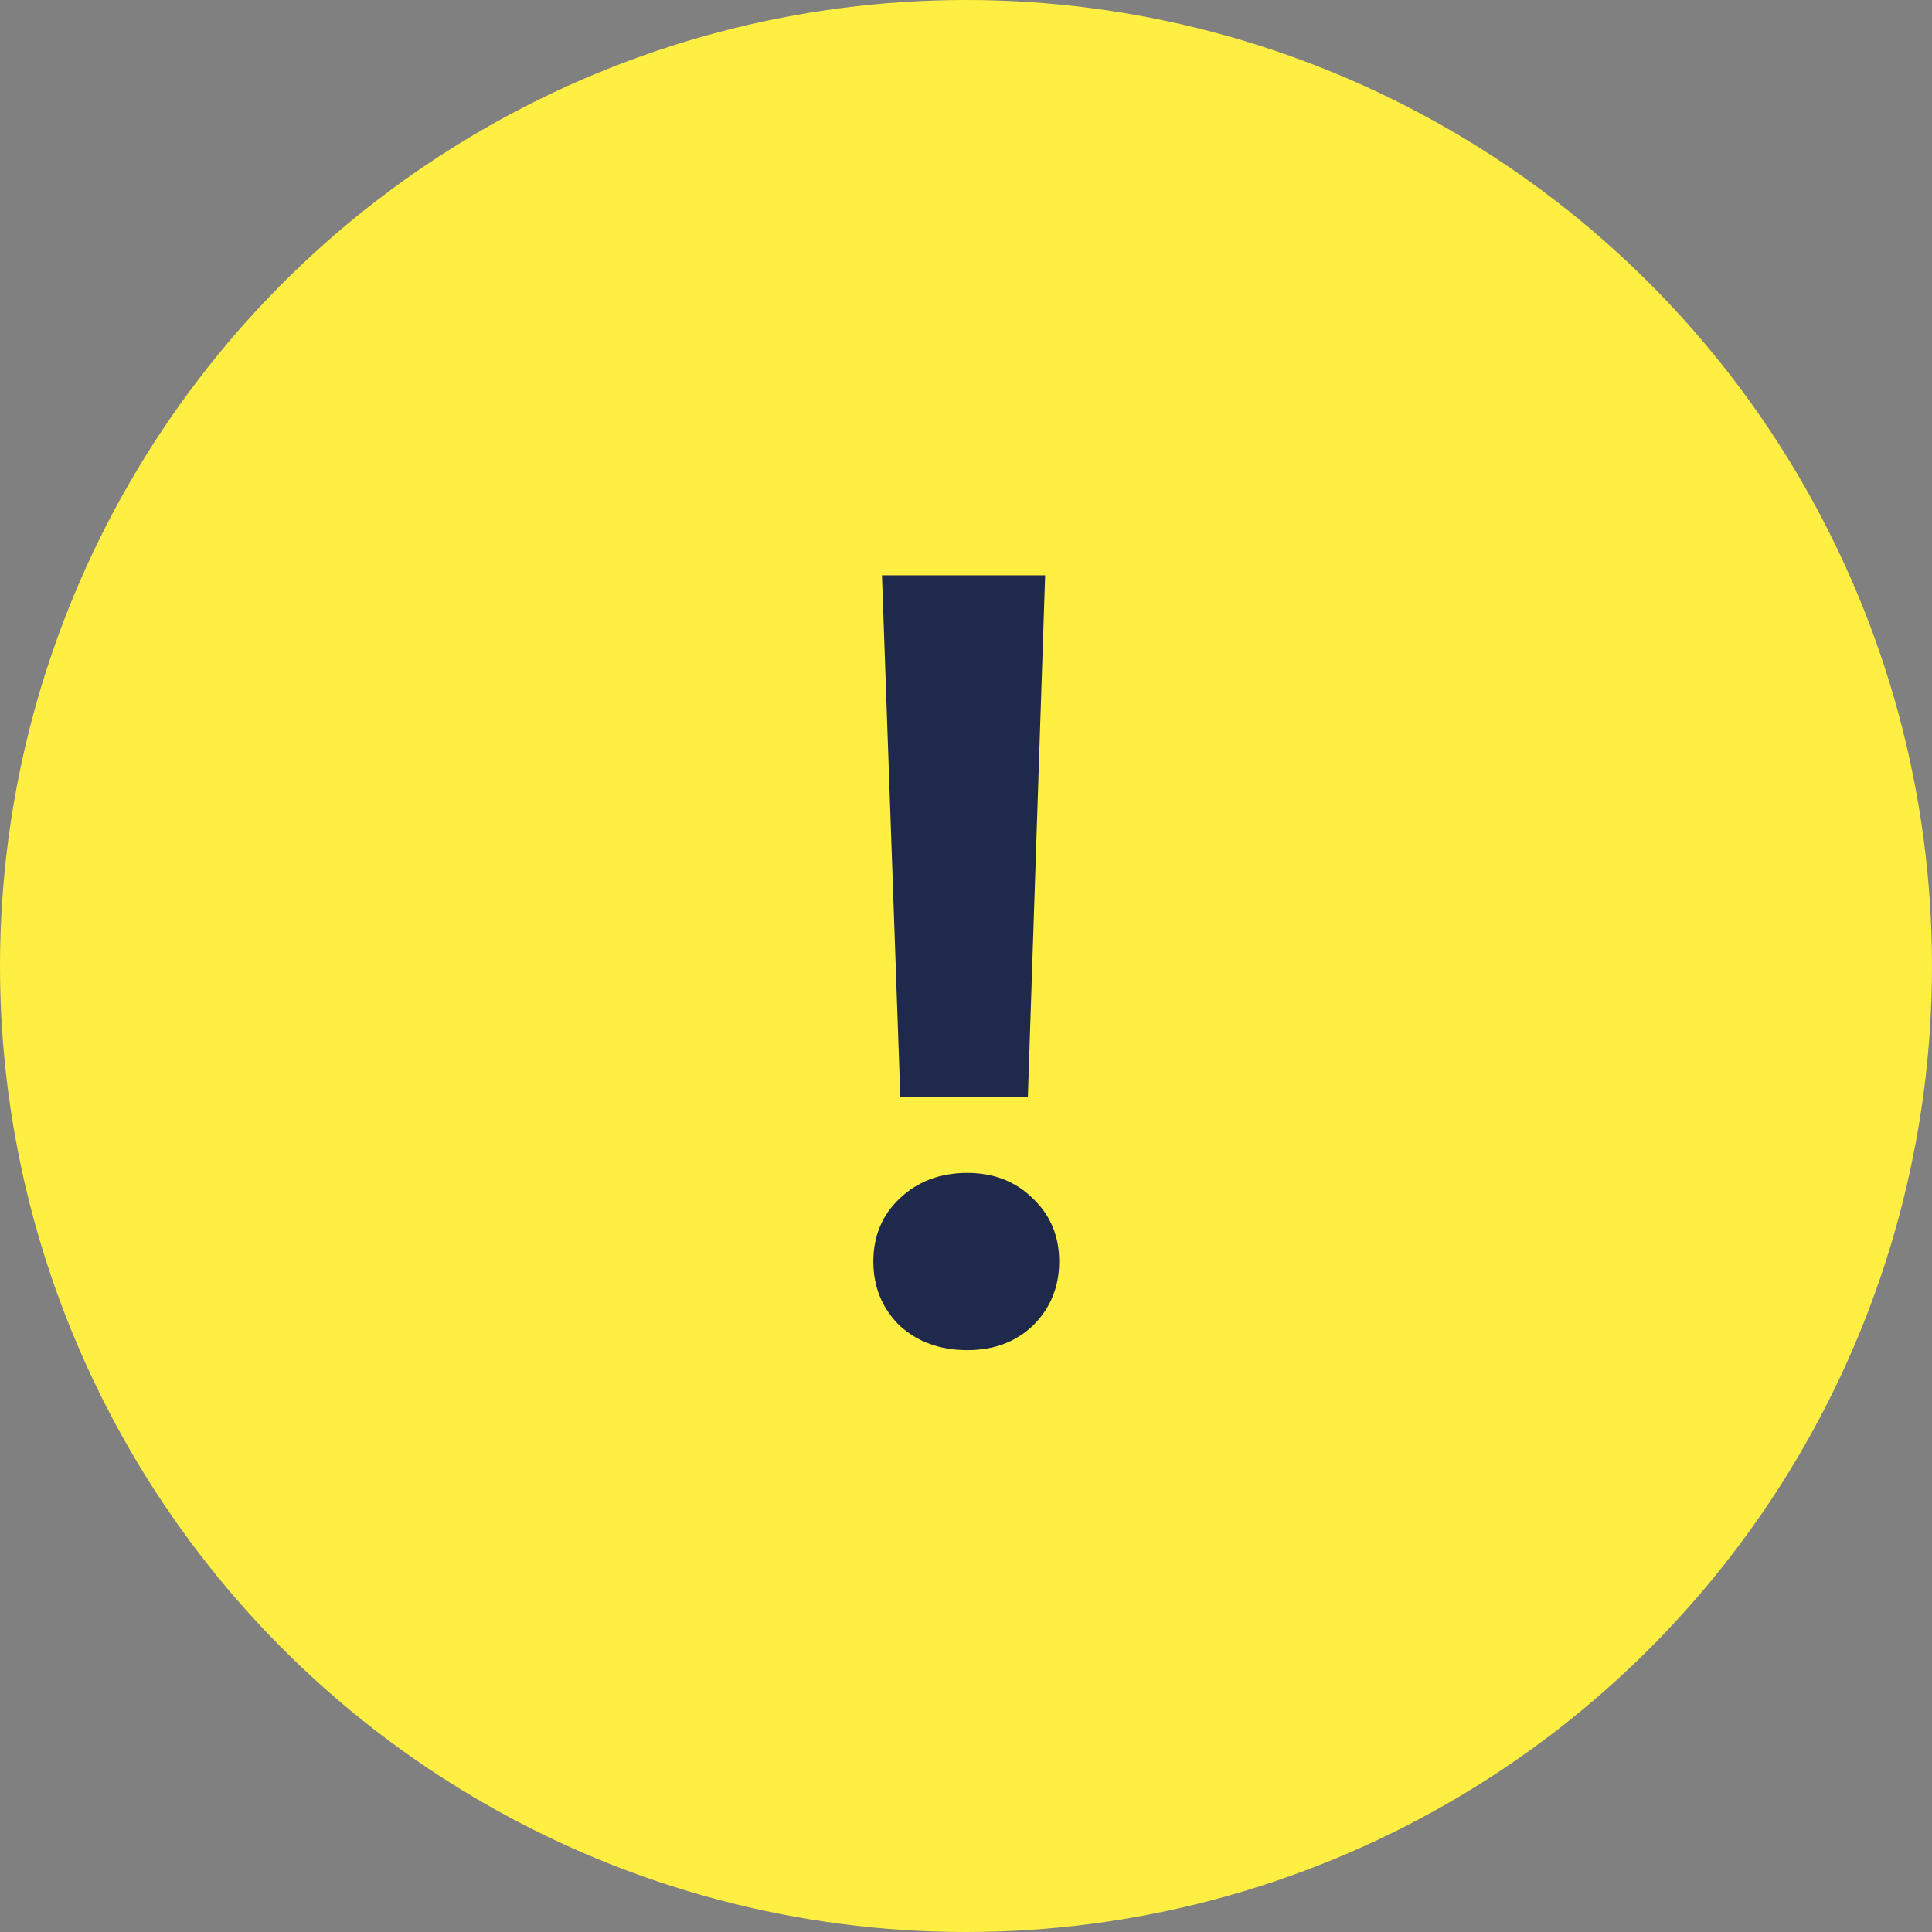
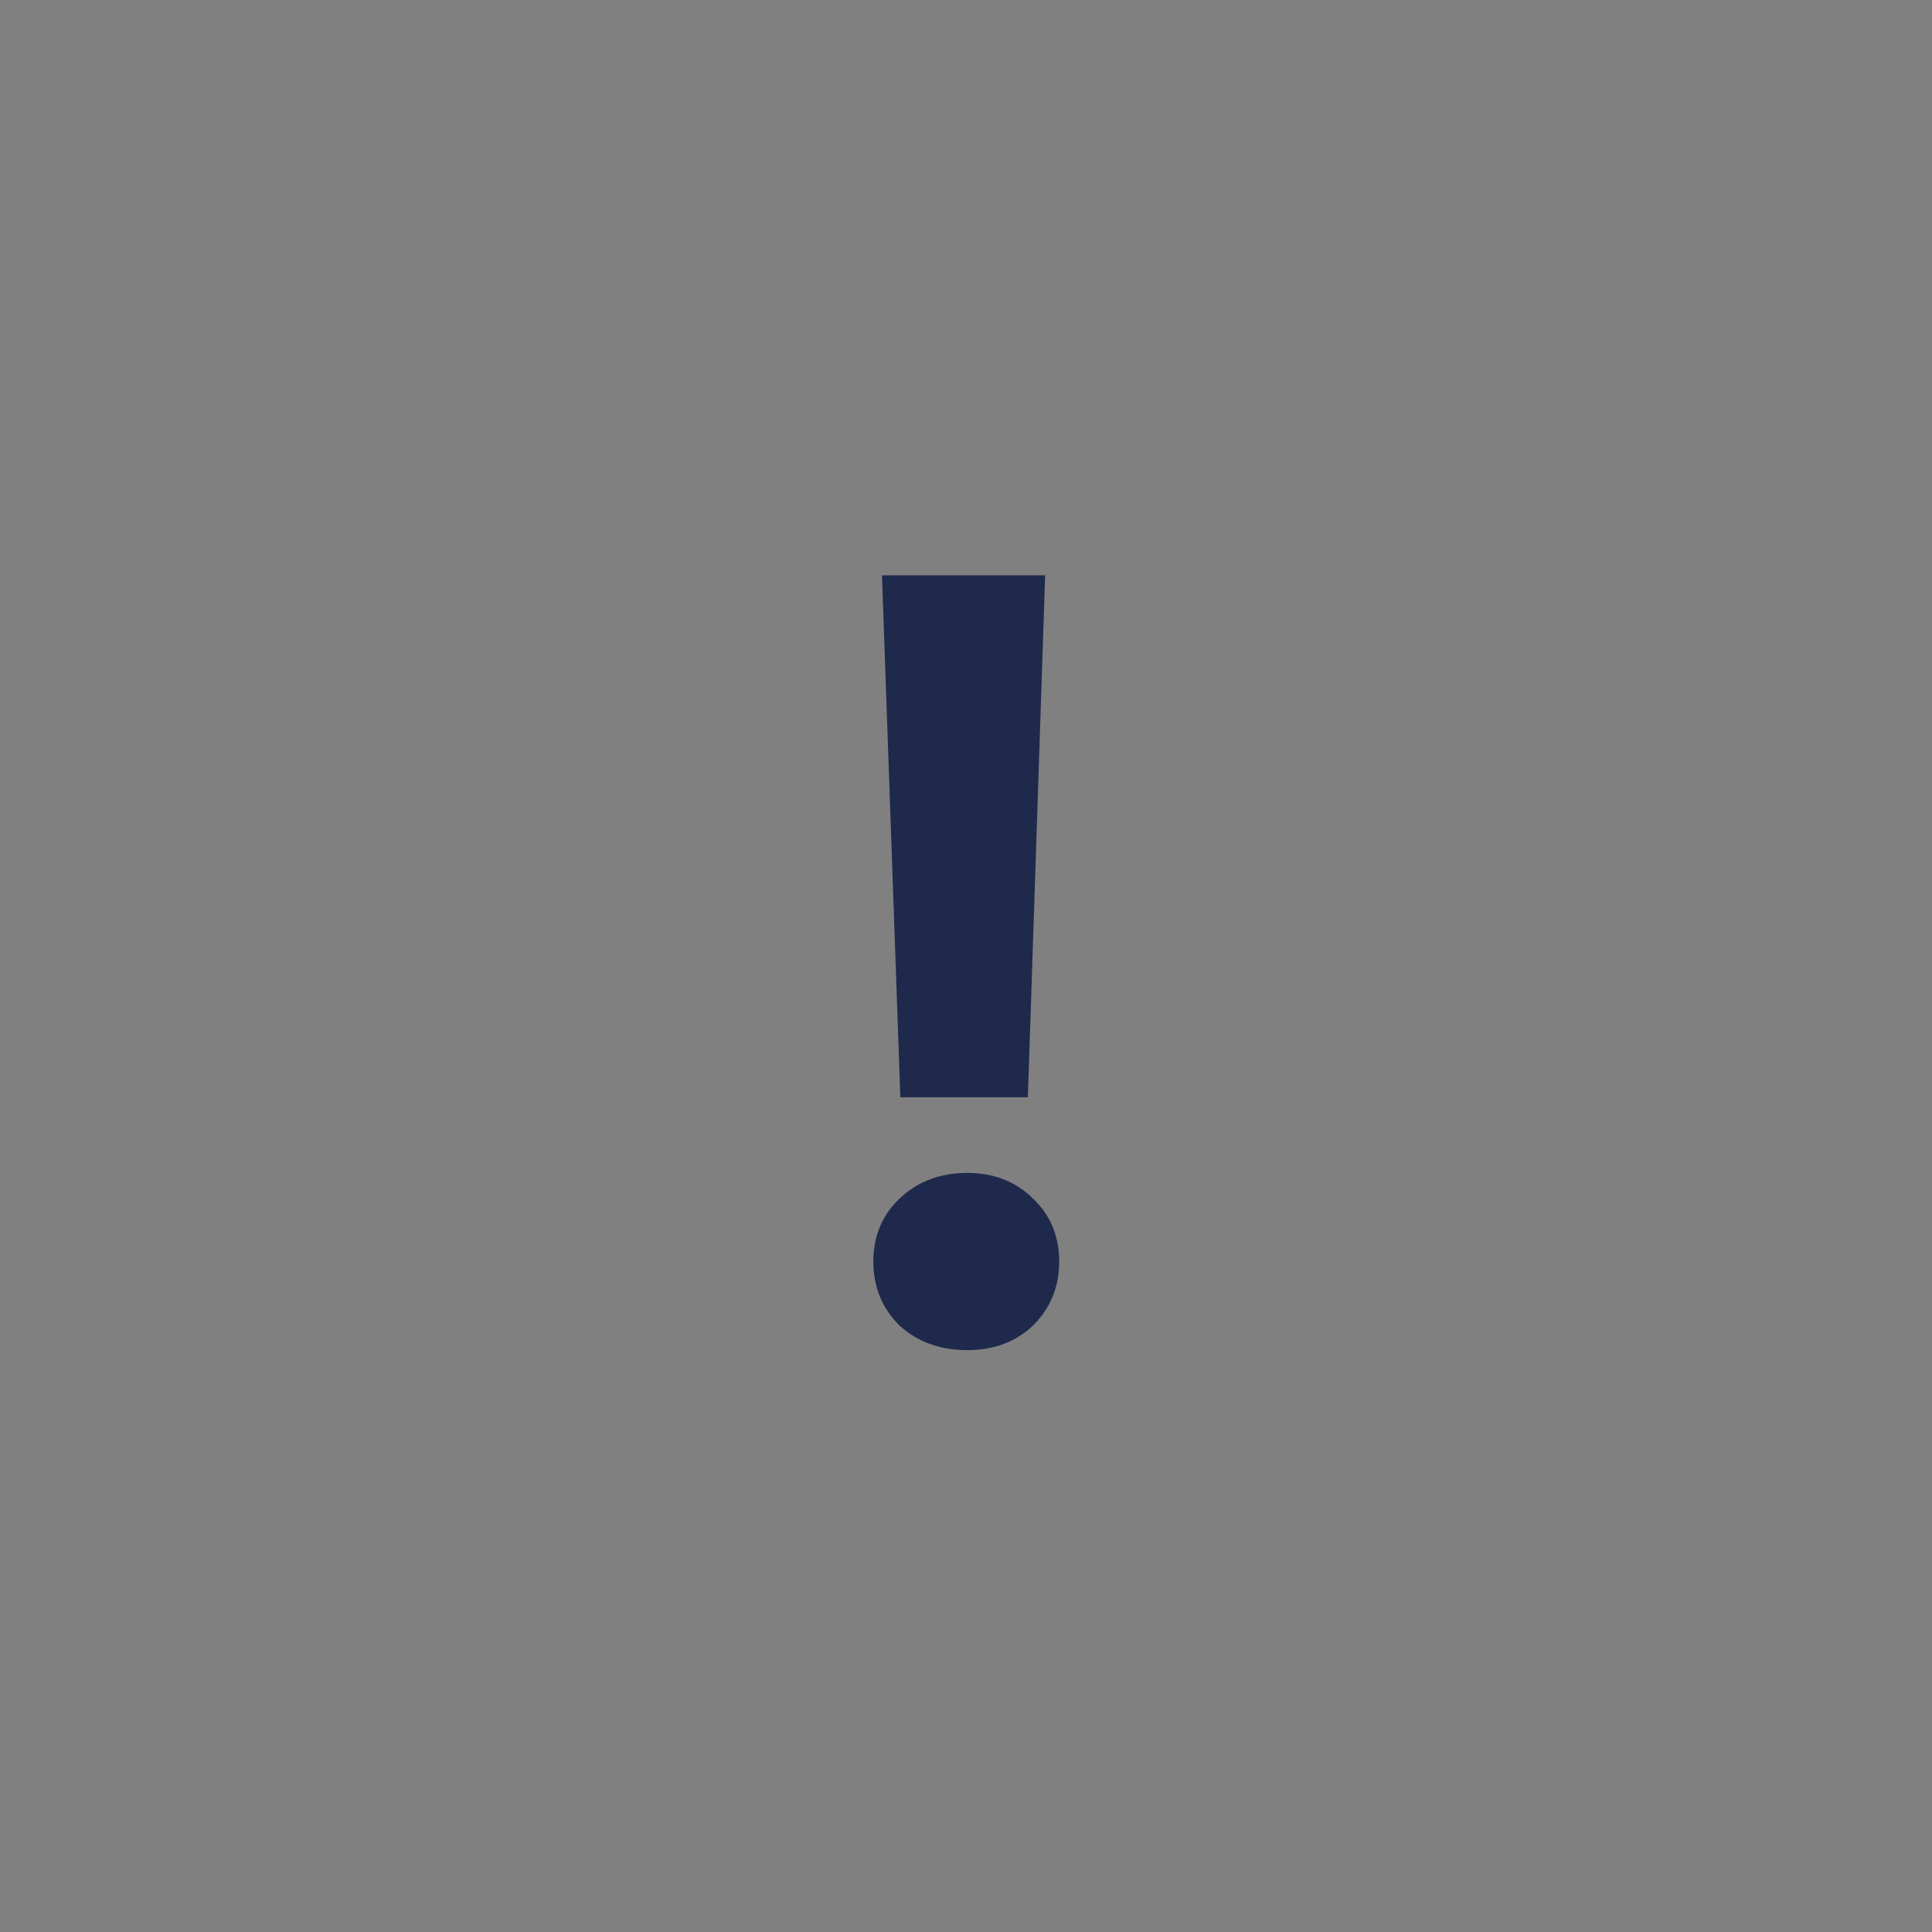
<svg xmlns="http://www.w3.org/2000/svg" width="59" height="59" viewBox="0 0 59 59" fill="none">
  <rect x="0" y="0" width="59" height="59" fill="#808080" stroke="none" />
-   <circle cx="29.5" cy="29.5" r="29.5" fill="#FFEF42" />
-   <path d="M31.917 17.57L31.389 33.509H27.495L26.934 17.57H31.917ZM29.541 41.231C28.705 41.231 28.012 40.978 27.462 40.472C26.934 39.944 26.67 39.295 26.67 38.525C26.67 37.755 26.934 37.117 27.462 36.611C28.012 36.083 28.705 35.819 29.541 35.819C30.355 35.819 31.026 36.083 31.554 36.611C32.082 37.117 32.346 37.755 32.346 38.525C32.346 39.295 32.082 39.944 31.554 40.472C31.026 40.978 30.355 41.231 29.541 41.231Z" fill="#1F294C" />
+   <path d="M31.917 17.57L31.389 33.509H27.495L26.934 17.57H31.917ZM29.541 41.231C28.705 41.231 28.012 40.978 27.462 40.472C26.934 39.944 26.67 39.295 26.67 38.525C26.67 37.755 26.934 37.117 27.462 36.611C28.012 36.083 28.705 35.819 29.541 35.819C30.355 35.819 31.026 36.083 31.554 36.611C32.082 37.117 32.346 37.755 32.346 38.525C32.346 39.295 32.082 39.944 31.554 40.472C31.026 40.978 30.355 41.231 29.541 41.231" fill="#1F294C" />
</svg>